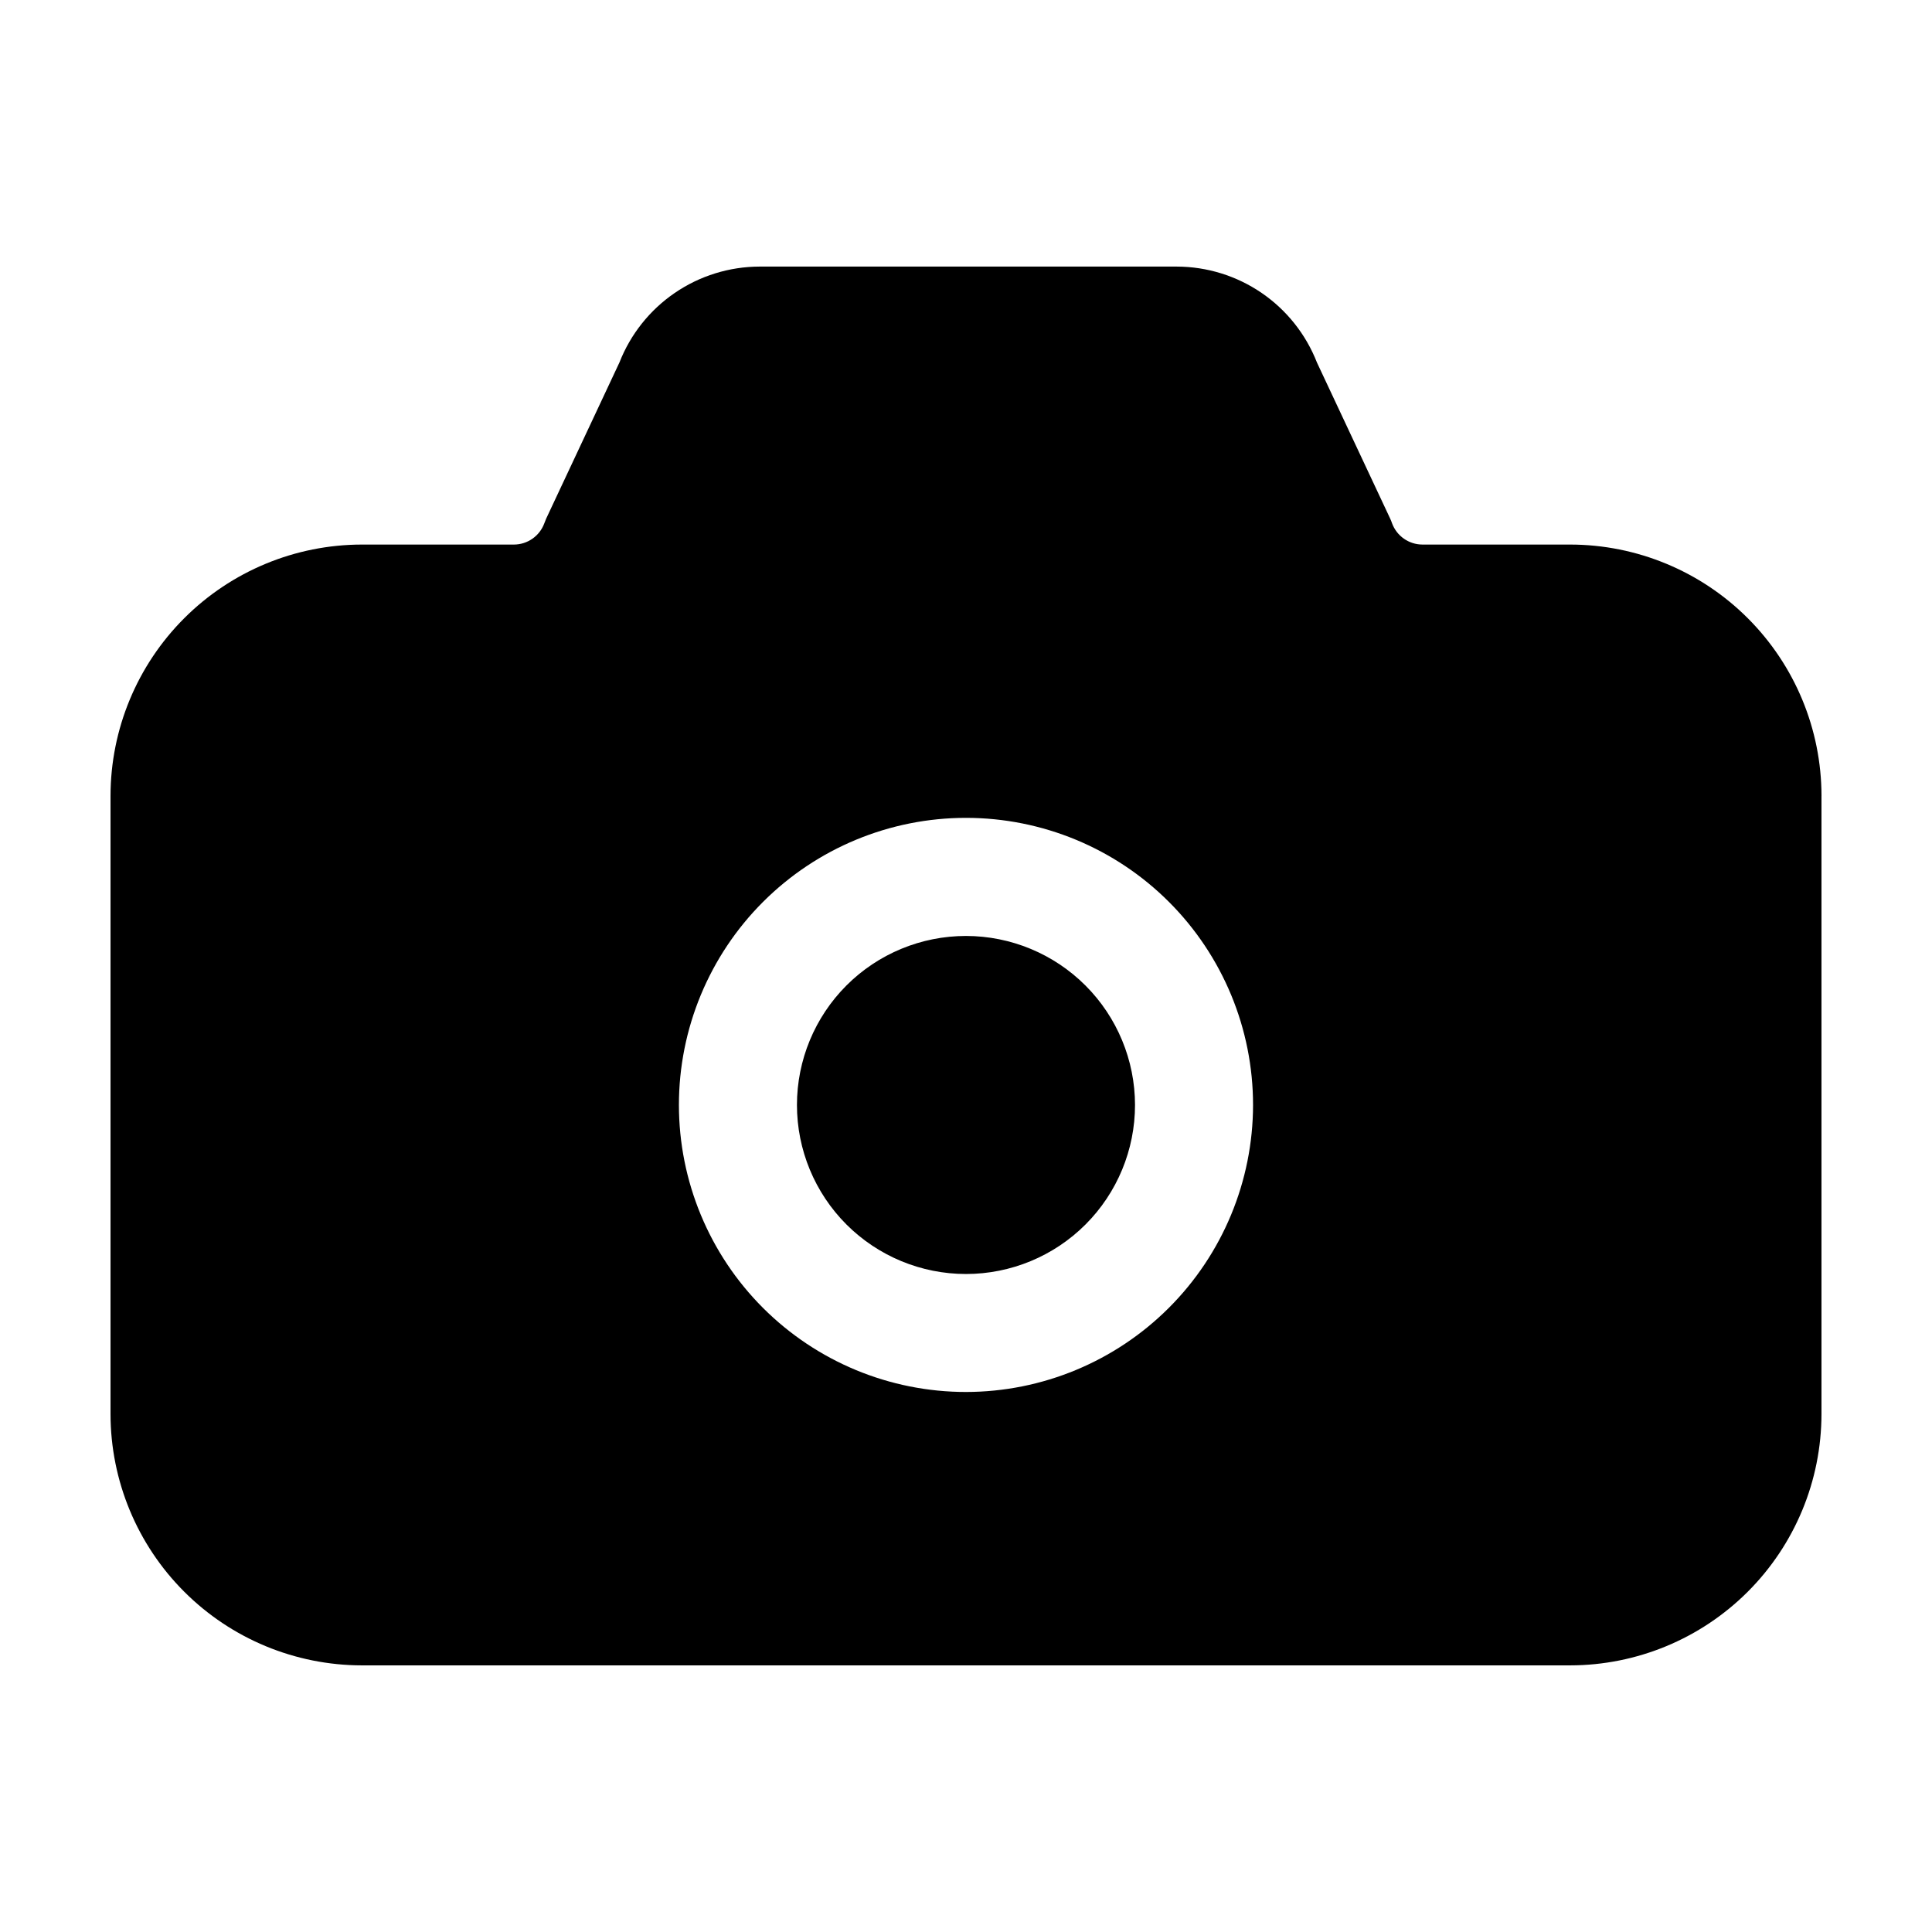
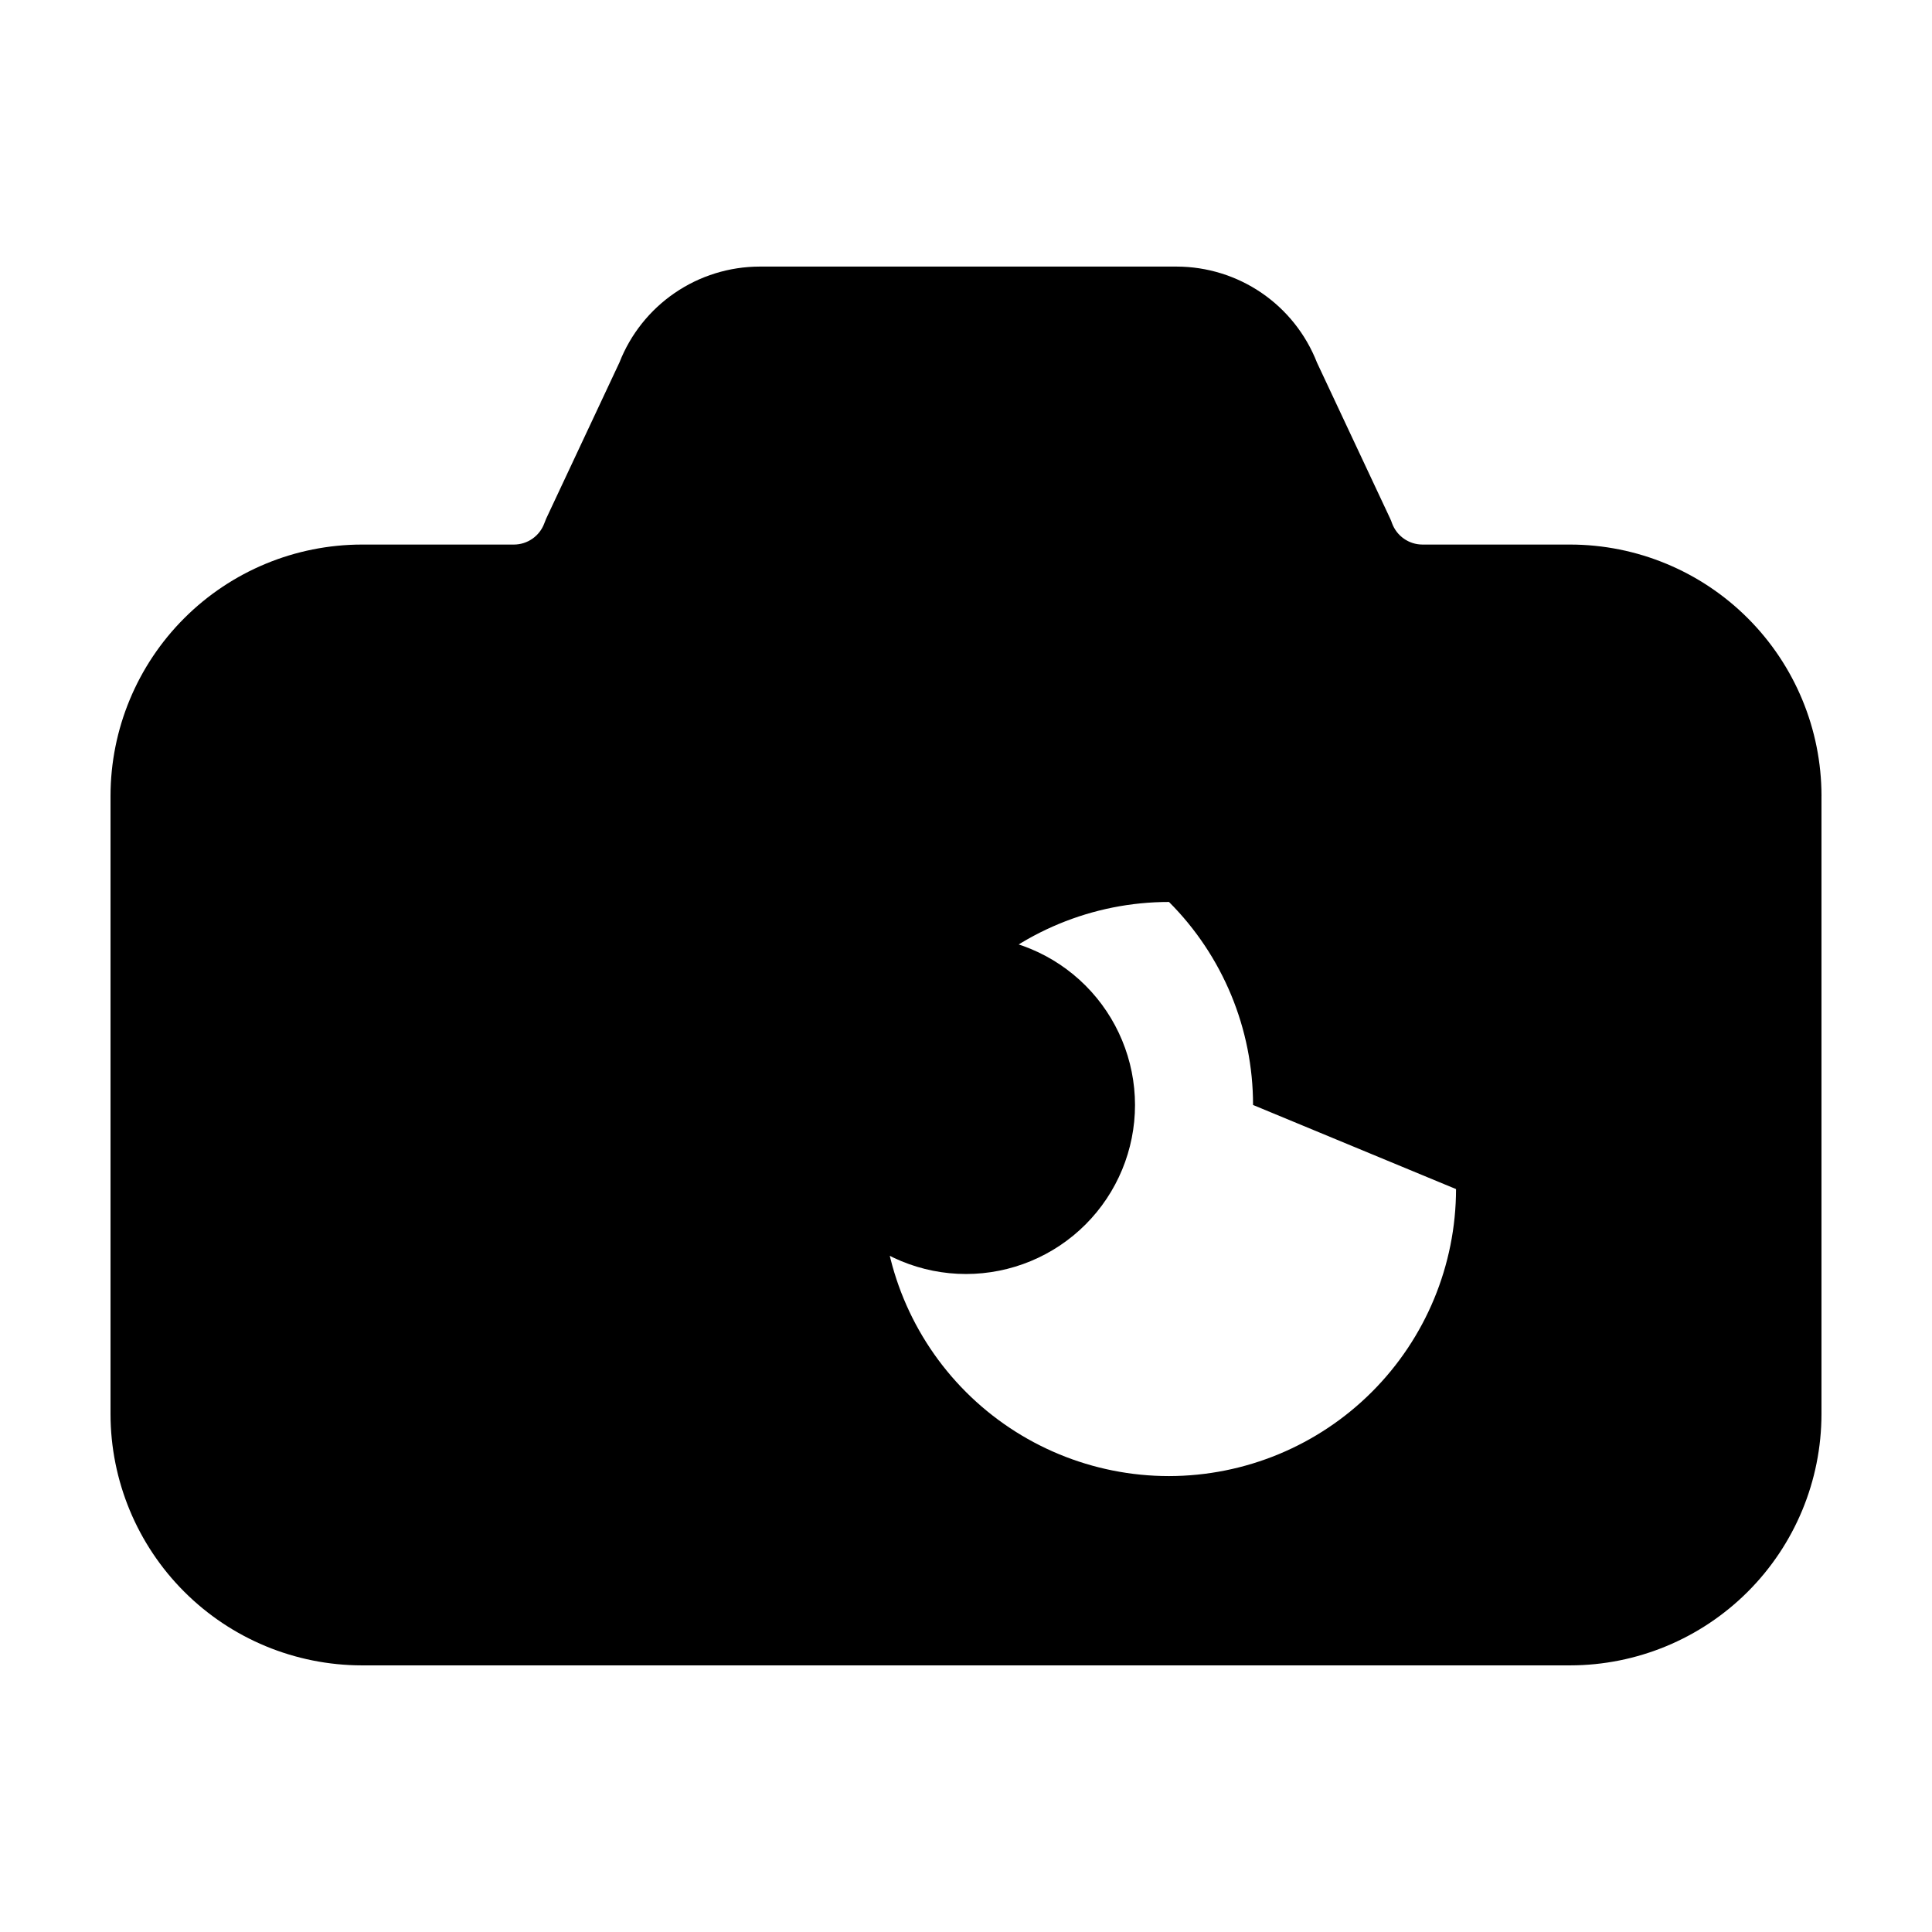
<svg xmlns="http://www.w3.org/2000/svg" fill="#000000" width="800px" height="800px" version="1.1" viewBox="144 144 512 512">
-   <path d="m444.79 436.83c0 11.879-4.719 23.273-13.121 31.676-8.398 8.398-19.793 13.117-31.672 13.117-11.883 0-23.273-4.719-31.676-13.117-8.398-8.402-13.121-19.797-13.121-31.676 0-11.879 4.723-23.273 13.121-31.676 8.402-8.398 19.793-13.117 31.676-13.117 11.875 0.012 23.262 4.734 31.66 13.133 8.398 8.398 13.121 19.785 13.133 31.66zm181.92-81.918v163.84-0.004c-0.02 17.656-7.039 34.582-19.523 47.066s-29.414 19.508-47.066 19.527h-320.24c-17.656-0.02-34.582-7.043-47.066-19.527s-19.508-29.41-19.527-47.066v-163.84c0.02-17.656 7.043-34.582 19.527-47.066s29.41-19.508 47.066-19.527h40.305c3.598-0.004 6.812-2.25 8.059-5.625 0.156-0.43 0.332-0.852 0.504-1.266l19.406-41.363v0.004c2.926-7.477 8.031-13.898 14.652-18.43 6.625-4.535 14.461-6.969 22.484-6.988h110.57c8.027 0.02 15.863 2.453 22.488 6.984 6.621 4.535 11.73 10.957 14.652 18.434l19.406 41.363c0.191 0.414 0.367 0.836 0.504 1.266v-0.004c1.25 3.375 4.465 5.621 8.062 5.625h39.141c17.656 0.016 34.586 7.039 47.07 19.523 12.488 12.484 19.512 29.41 19.531 47.07zm-150.64 81.918c0.004-20.176-8.008-39.531-22.273-53.801s-33.613-22.285-53.793-22.289c-20.176-0.004-39.527 8.012-53.797 22.277-14.27 14.266-22.285 33.613-22.289 53.793 0 20.176 8.016 39.527 22.281 53.797 14.266 14.266 33.617 22.281 53.797 22.281 20.168-0.02 39.504-8.039 53.766-22.297s22.285-33.594 22.309-53.762z" />
+   <path d="m444.79 436.83c0 11.879-4.719 23.273-13.121 31.676-8.398 8.398-19.793 13.117-31.672 13.117-11.883 0-23.273-4.719-31.676-13.117-8.398-8.402-13.121-19.797-13.121-31.676 0-11.879 4.723-23.273 13.121-31.676 8.402-8.398 19.793-13.117 31.676-13.117 11.875 0.012 23.262 4.734 31.66 13.133 8.398 8.398 13.121 19.785 13.133 31.66zm181.92-81.918v163.84-0.004c-0.02 17.656-7.039 34.582-19.523 47.066s-29.414 19.508-47.066 19.527h-320.24c-17.656-0.02-34.582-7.043-47.066-19.527s-19.508-29.41-19.527-47.066v-163.84c0.02-17.656 7.043-34.582 19.527-47.066s29.41-19.508 47.066-19.527h40.305c3.598-0.004 6.812-2.25 8.059-5.625 0.156-0.43 0.332-0.852 0.504-1.266l19.406-41.363v0.004c2.926-7.477 8.031-13.898 14.652-18.43 6.625-4.535 14.461-6.969 22.484-6.988h110.57c8.027 0.02 15.863 2.453 22.488 6.984 6.621 4.535 11.73 10.957 14.652 18.434l19.406 41.363c0.191 0.414 0.367 0.836 0.504 1.266v-0.004c1.25 3.375 4.465 5.621 8.062 5.625h39.141c17.656 0.016 34.586 7.039 47.07 19.523 12.488 12.484 19.512 29.41 19.531 47.07zm-150.64 81.918c0.004-20.176-8.008-39.531-22.273-53.801c-20.176-0.004-39.527 8.012-53.797 22.277-14.27 14.266-22.285 33.613-22.289 53.793 0 20.176 8.016 39.527 22.281 53.797 14.266 14.266 33.617 22.281 53.797 22.281 20.168-0.02 39.504-8.039 53.766-22.297s22.285-33.594 22.309-53.762z" />
</svg>